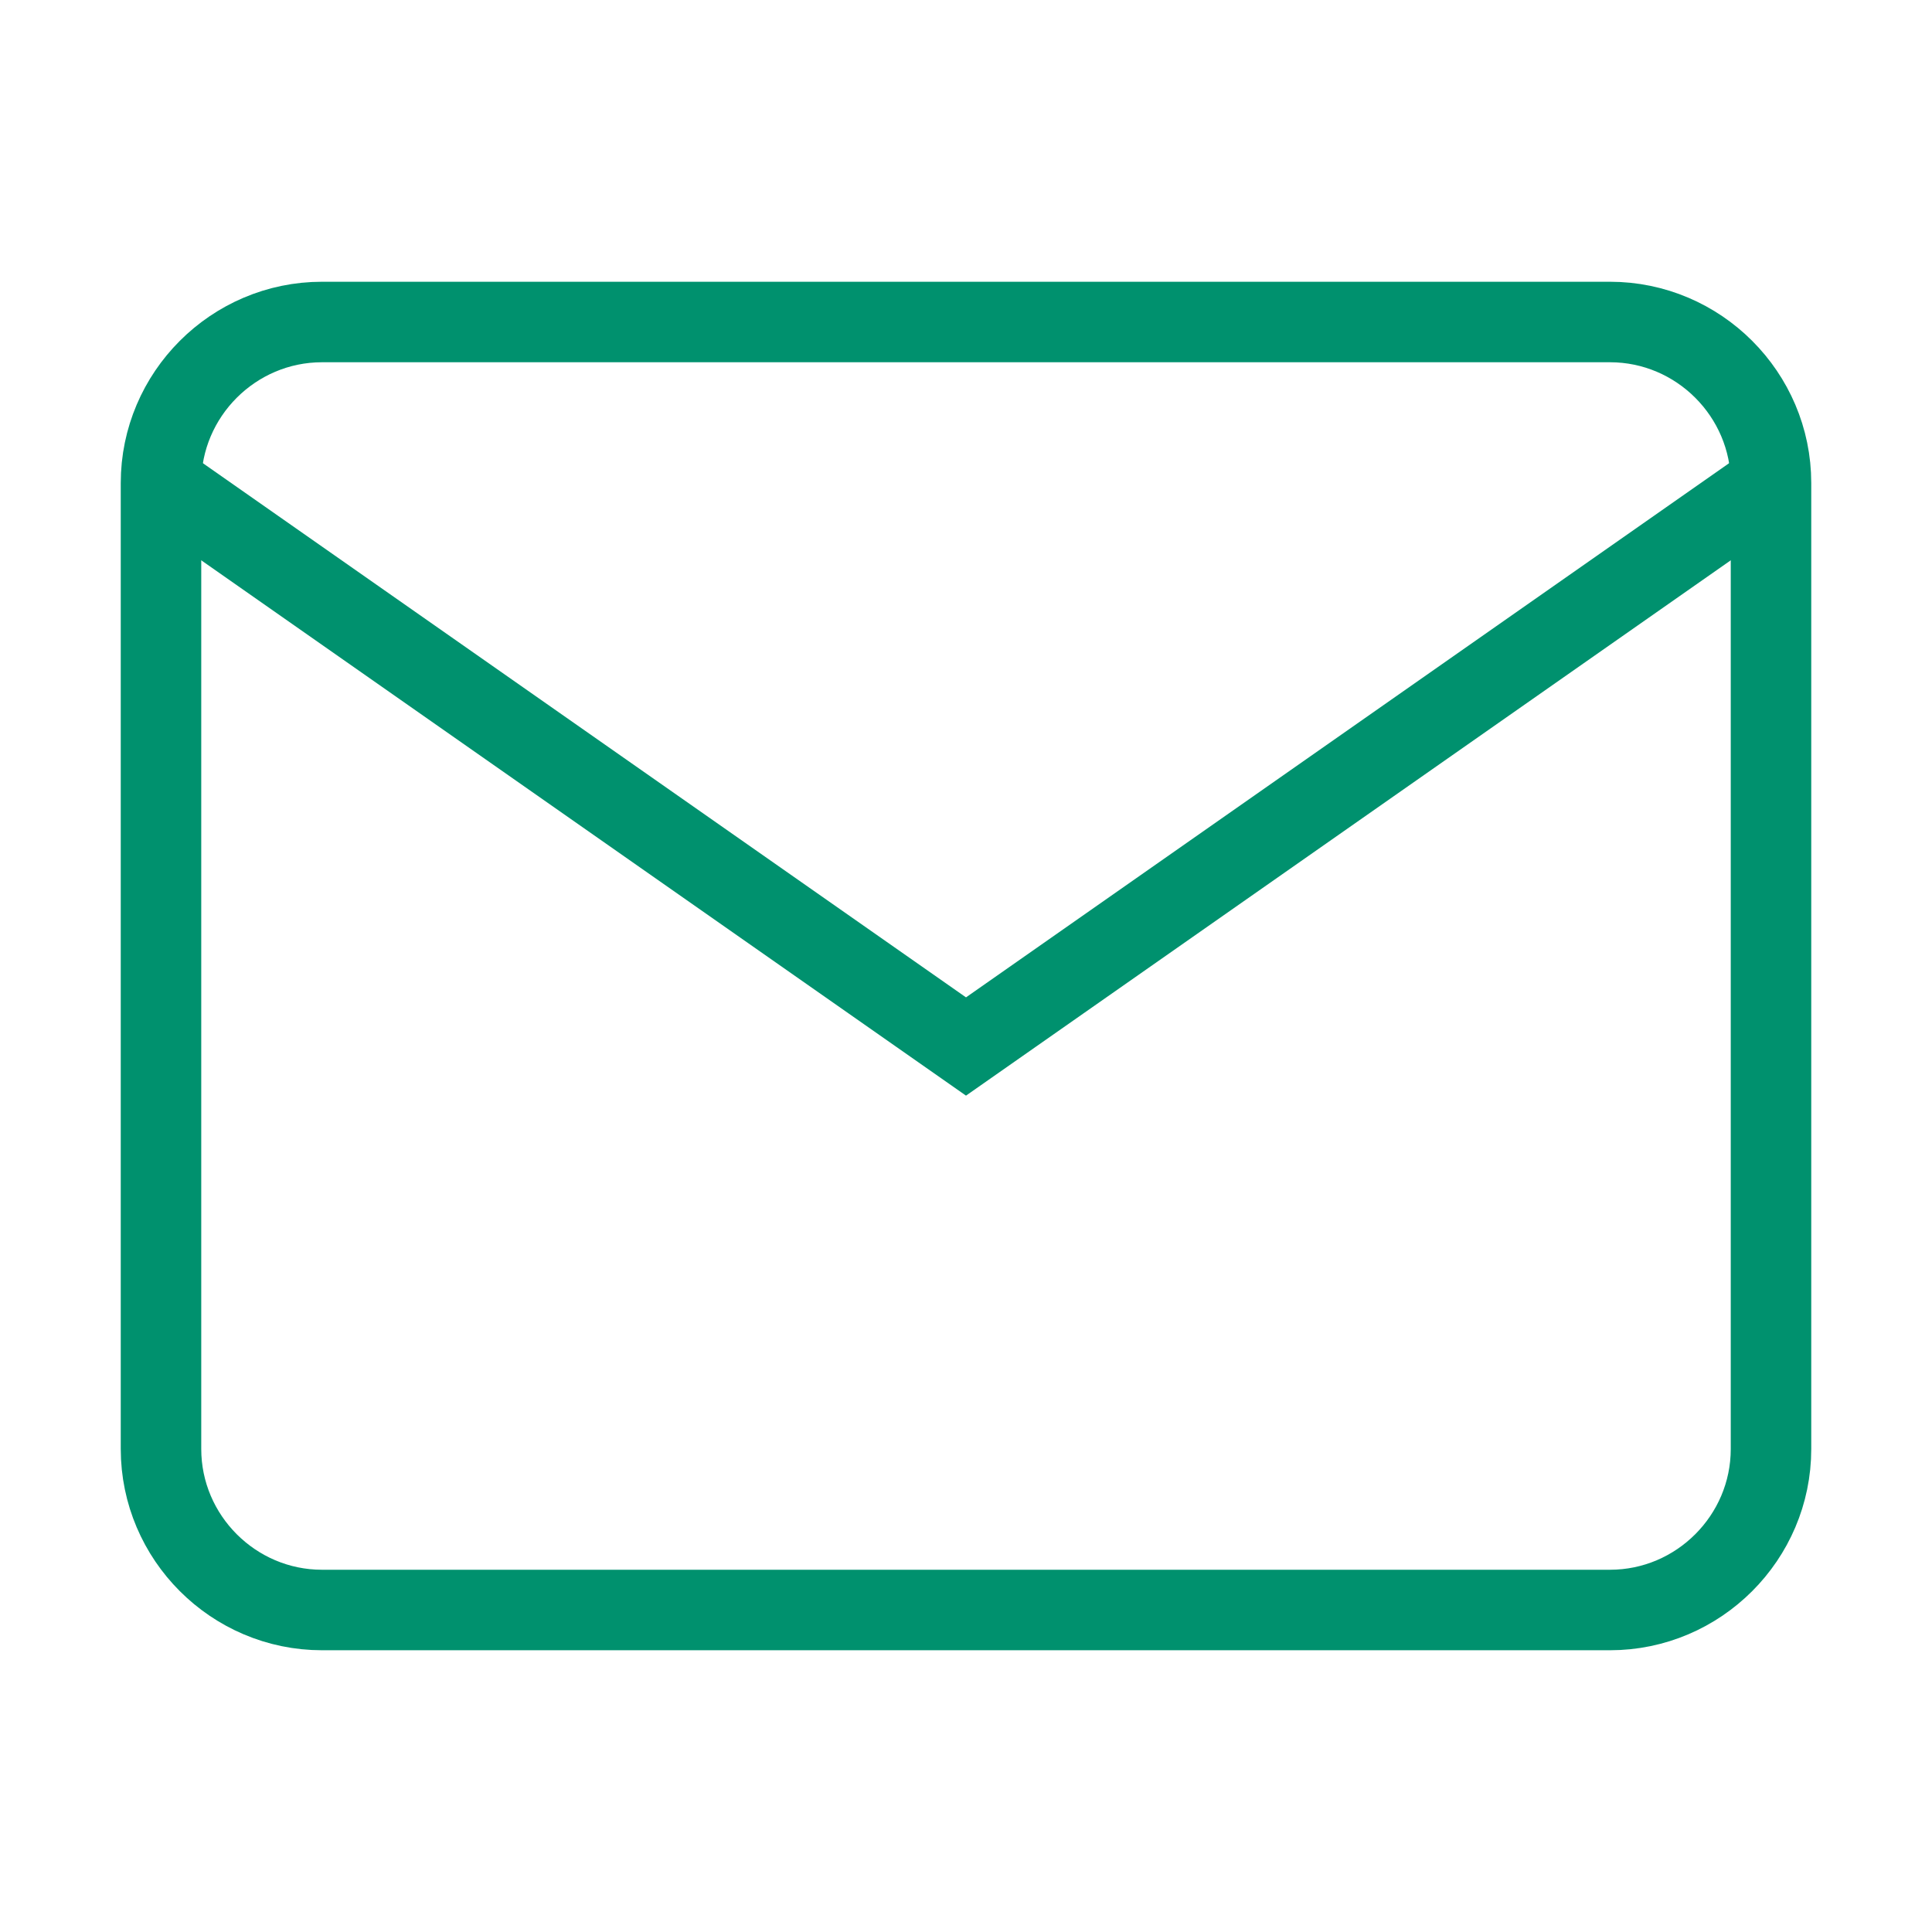
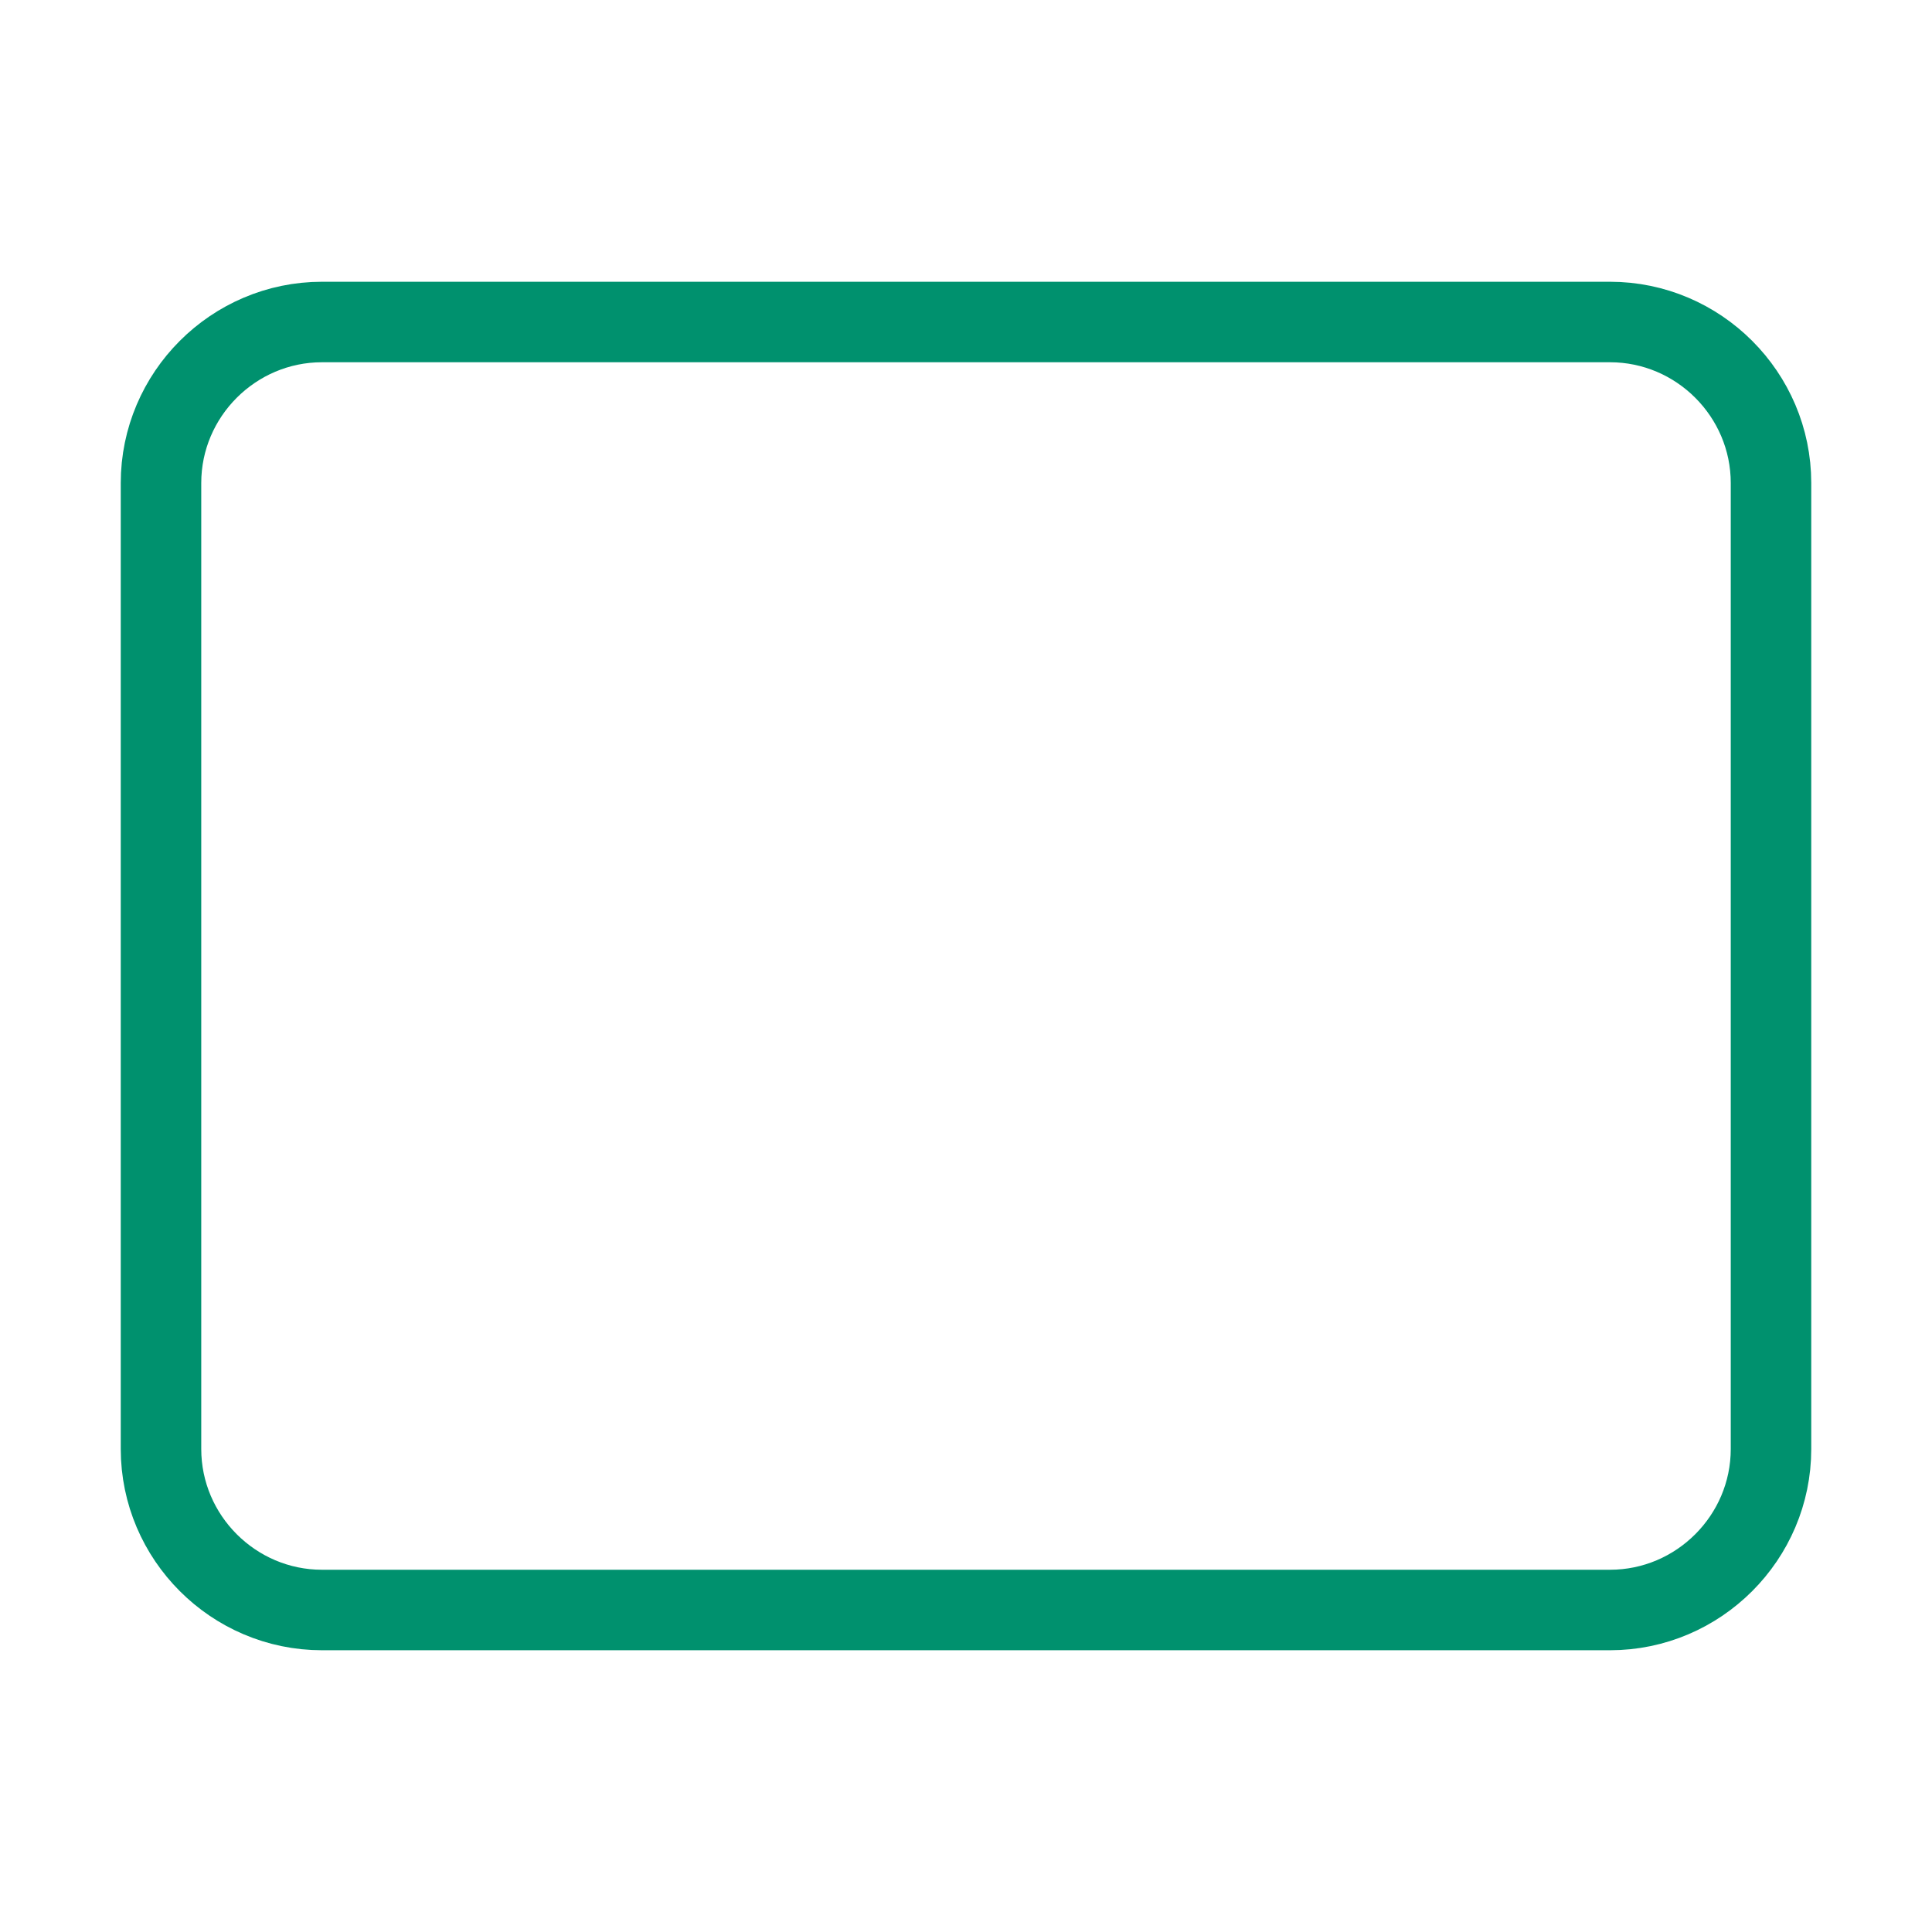
<svg xmlns="http://www.w3.org/2000/svg" viewBox="0 0 24 24" width="35" height="35" fill="none" stroke="#00916E" strokeWidth="2" strokeLinecap="round" strokeLinejoin="round">
  <path d="M4 4h16c1.1 0 2 .9 2 2v12c0 1.1-.9 2-2 2H4c-1.1 0-2-.9-2-2V6c0-1.1.9-2 2-2z" />
-   <polyline points="22,6 12,13 2,6" />
</svg>